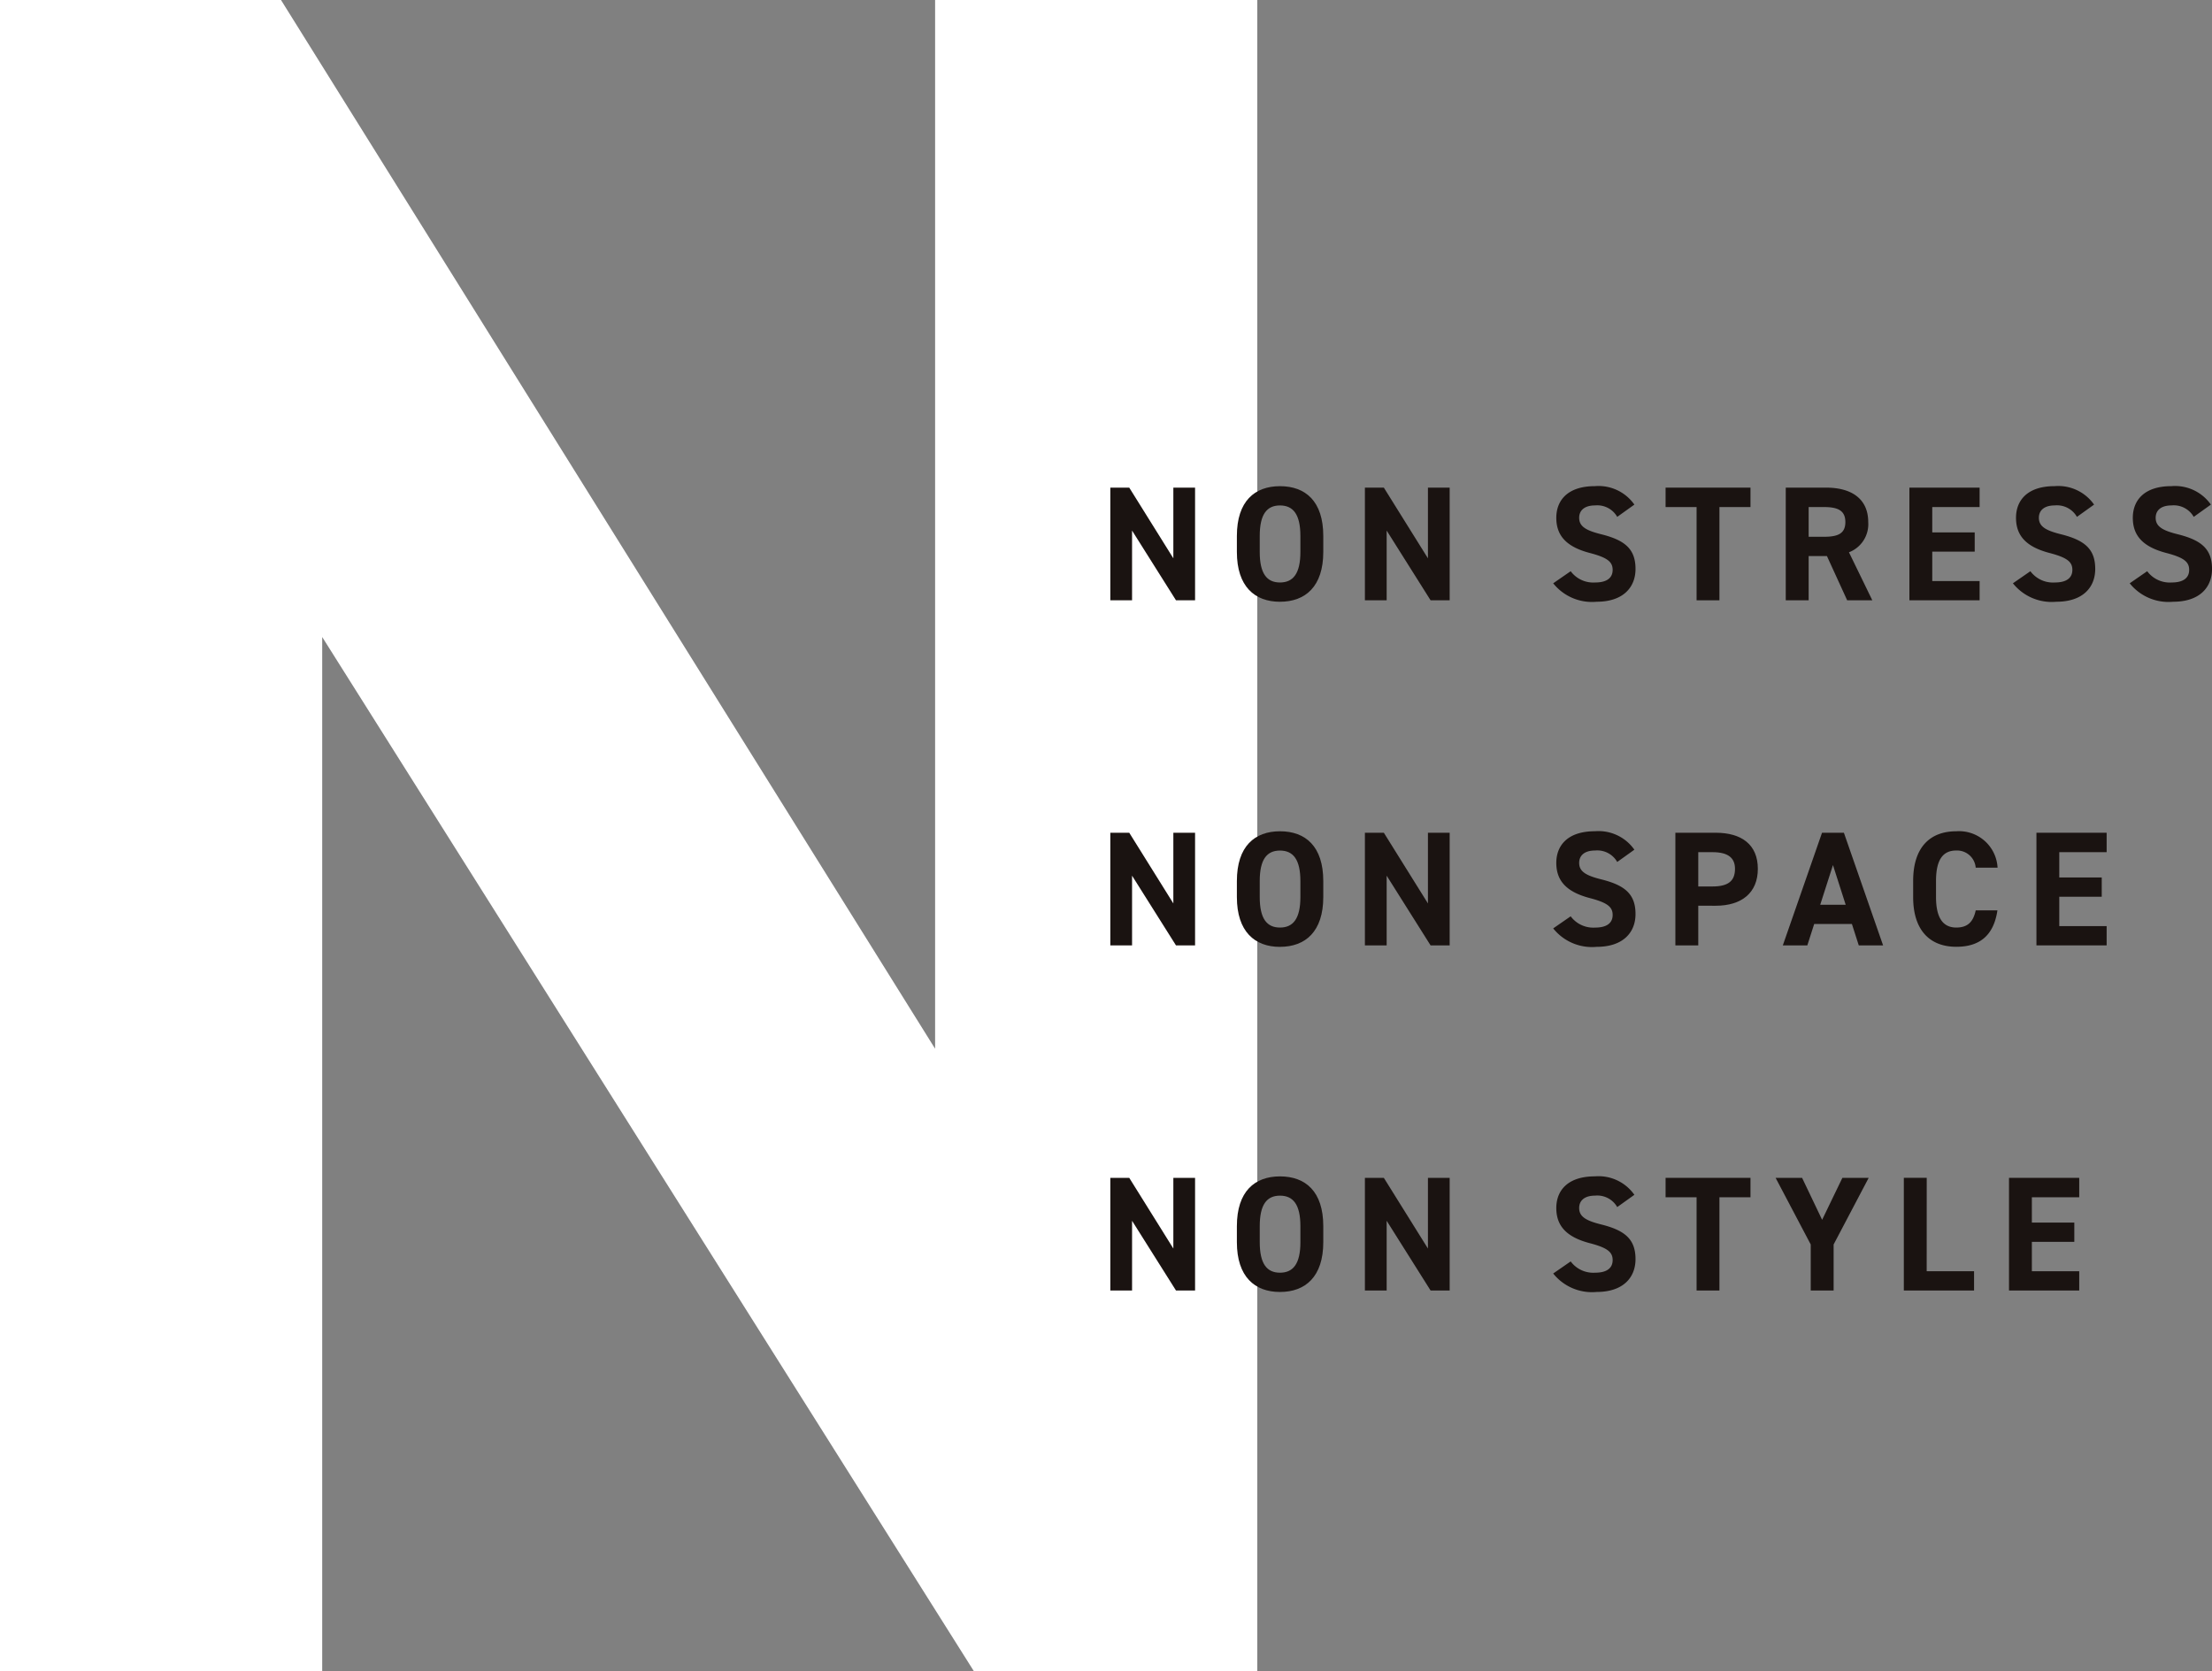
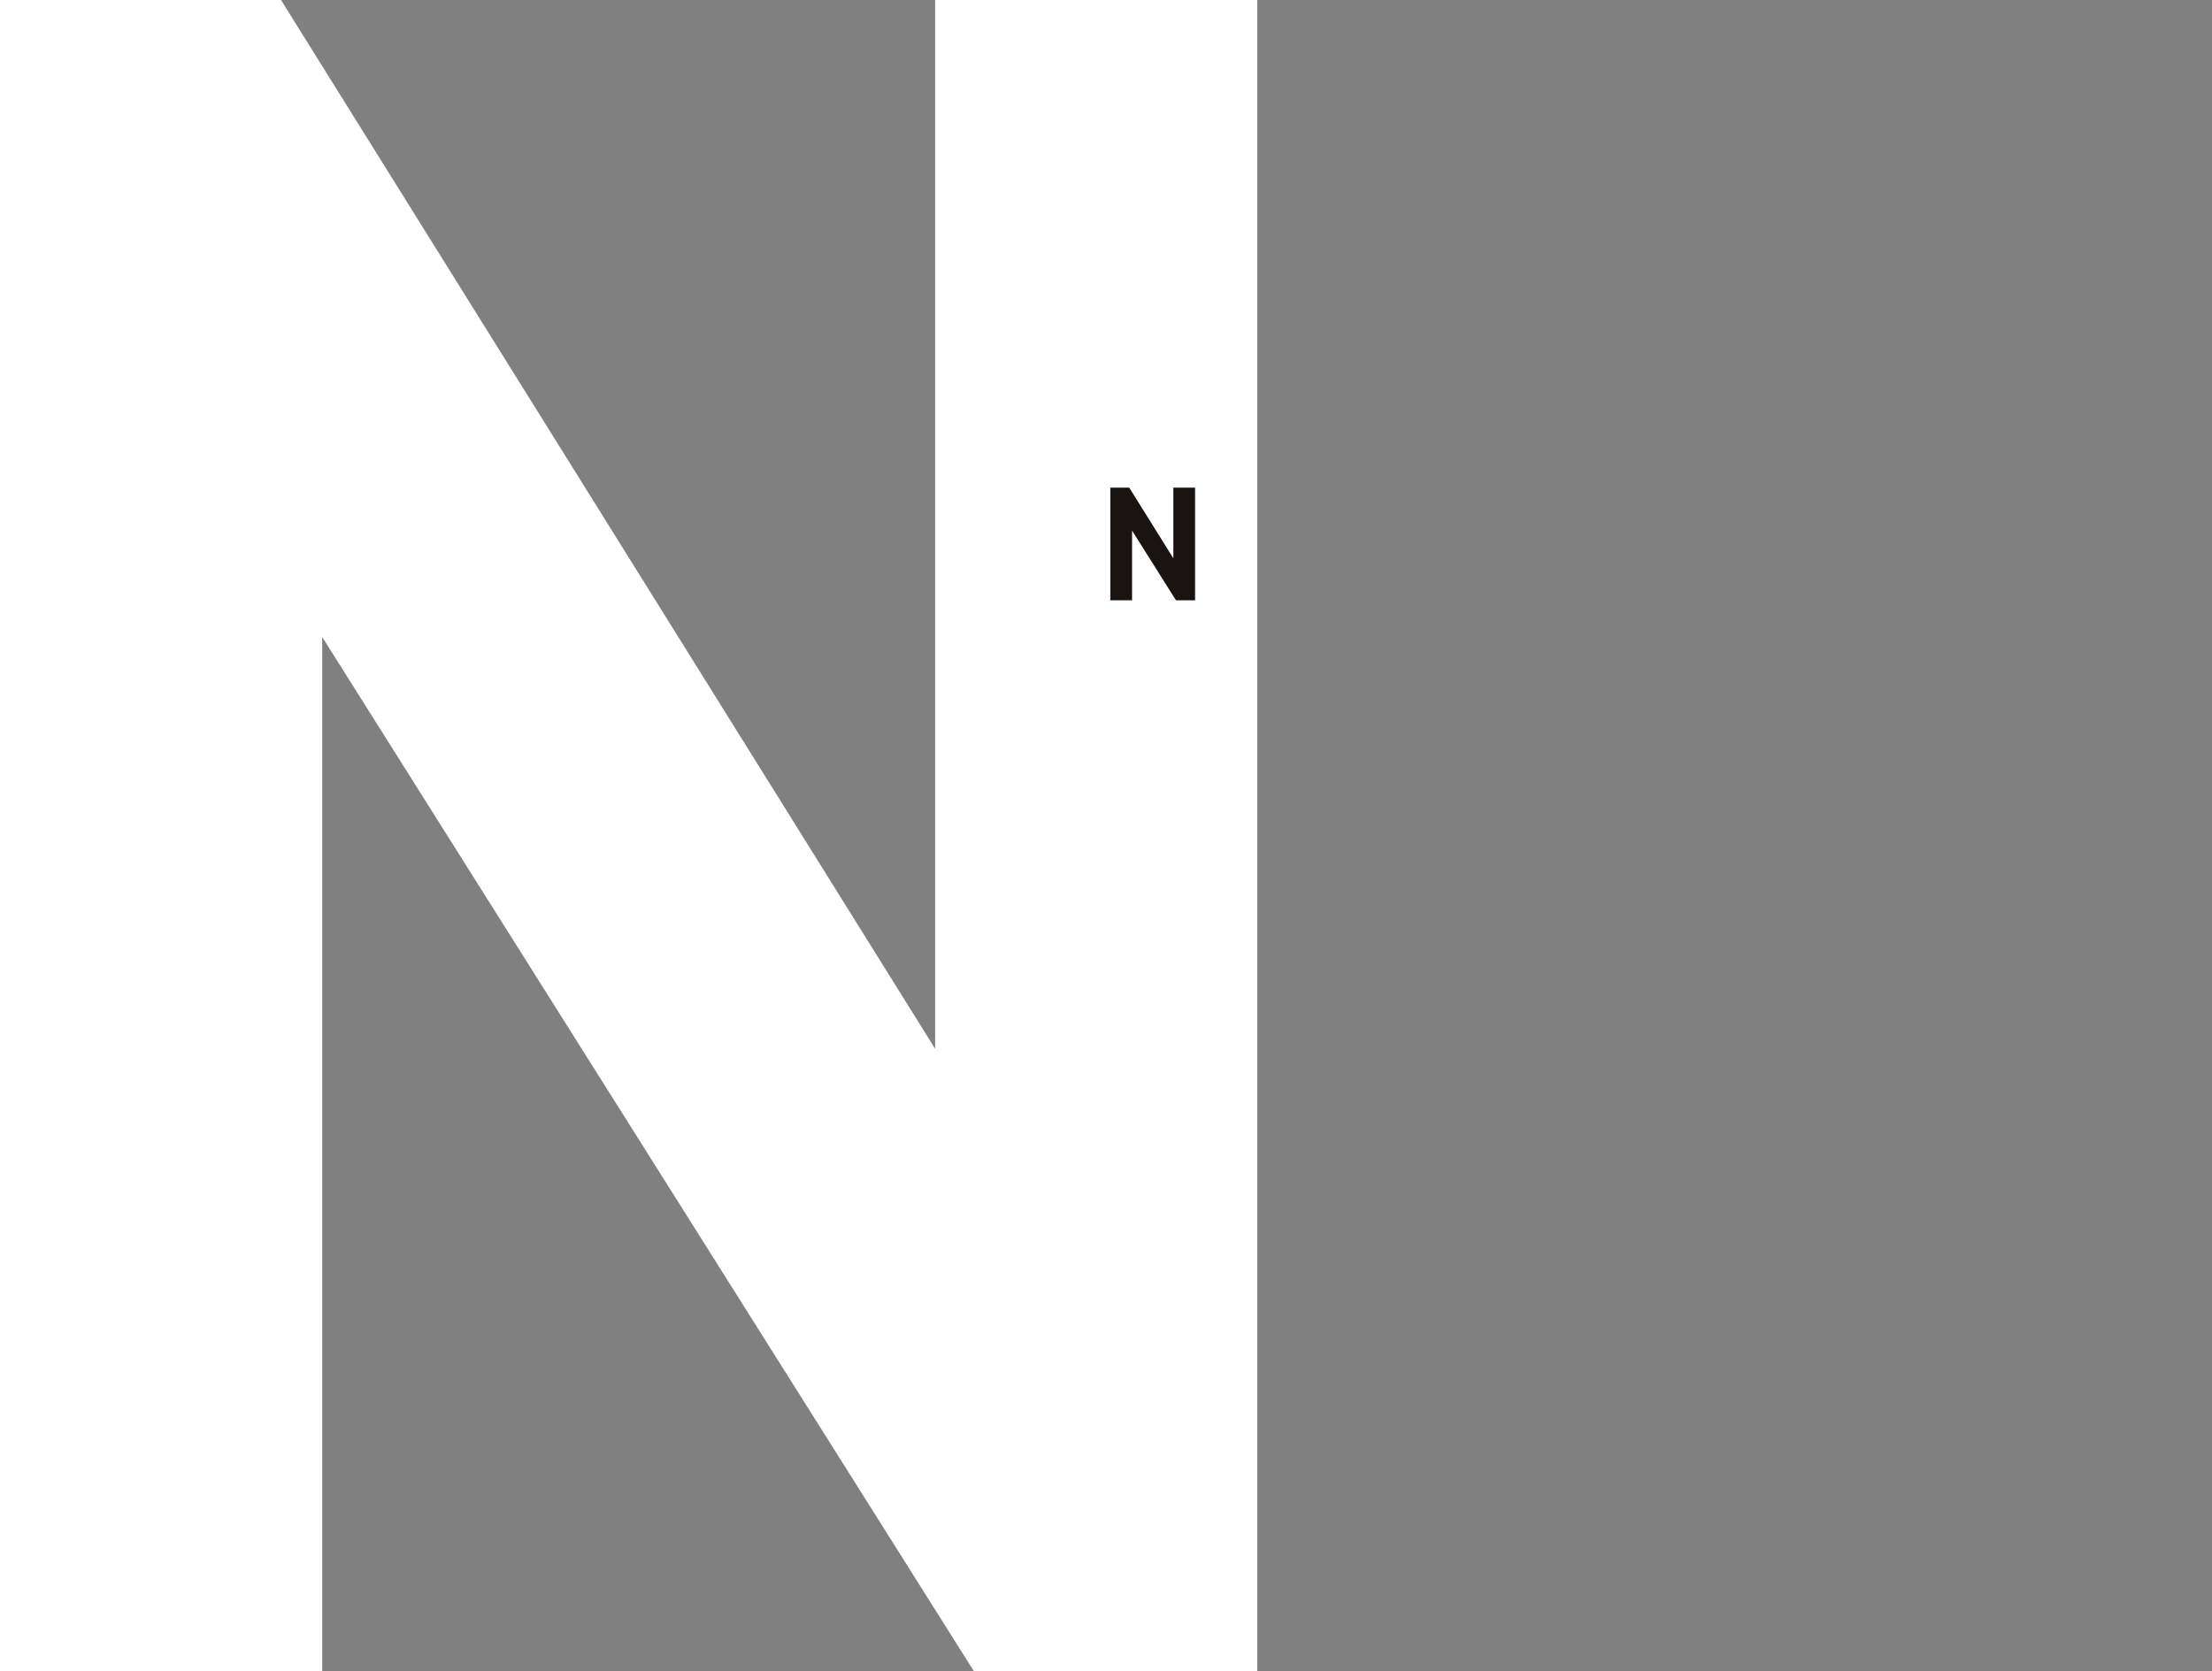
<svg xmlns="http://www.w3.org/2000/svg" width="231.88" height="175.229" viewBox="0 0 231.88 175.229">
  <rect x="0" y="0" width="231.88" height="175.229" fill="#808080" stroke="none" />
  <defs>
    <clipPath id="a">
-       <rect width="231.88" height="175.229" fill="none" />
-     </clipPath>
+       </clipPath>
  </defs>
  <path d="M98.026,0V109.963L29.457,0H0V175.229H33.776V66.791L102.09,175.229H131.8V0Z" transform="translate(0 0)" fill="#fff" />
  <path d="M88.346,34.906V46.72h-2l-4.605-7.311V46.72H79.461V34.906h1.985l4.623,7.413V34.906Z" transform="translate(36.931 16.223)" fill="#1a1311" />
  <g clip-path="url(#a)">
    <path d="M93.038,46.922c-2.653,0-4.519-1.608-4.519-5.22V40.022c0-3.646,1.866-5.22,4.519-5.22,2.67,0,4.538,1.575,4.538,5.22V41.7c0,3.612-1.868,5.22-4.538,5.22M90.915,41.7c0,2.259.737,3.2,2.122,3.2s2.14-.943,2.14-3.2V40.022c0-2.259-.753-3.2-2.14-3.2s-2.122.943-2.122,3.2Z" transform="translate(41.141 16.175)" fill="#1a1311" />
    <path d="M106.567,34.906V46.72h-2l-4.605-7.311V46.72H97.681V34.906h1.985l4.623,7.413V34.906Z" transform="translate(45.399 16.223)" fill="#1a1311" />
    <path d="M117.869,38.02a2.407,2.407,0,0,0-2.329-1.2c-1.078,0-1.661.5-1.661,1.3,0,.924.754,1.336,2.329,1.728,2.465.617,3.578,1.542,3.578,3.631,0,1.933-1.3,3.441-4.075,3.441a5.2,5.2,0,0,1-4.554-1.935l1.832-1.267a2.949,2.949,0,0,0,2.568,1.182c1.368,0,1.832-.6,1.832-1.318,0-.822-.5-1.285-2.415-1.781-2.328-.617-3.492-1.73-3.492-3.681,0-1.866,1.232-3.321,4.04-3.321a4.586,4.586,0,0,1,4.144,1.935Z" transform="translate(51.662 16.175)" fill="#1a1311" />
-     <path d="M128.1,34.906v2.037h-3.255V46.72h-2.395V36.944H119.2V34.906Z" transform="translate(55.4 16.223)" fill="#1a1311" />
    <path d="M134.237,46.719l-2.122-4.64H130.2v4.64h-2.4V34.906h4.227c2.723,0,4.418,1.216,4.418,3.612a3.151,3.151,0,0,1-2.02,3.167l2.448,5.034Zm-2.43-6.66c1.421,0,2.241-.308,2.241-1.541s-.82-1.575-2.241-1.575H130.2v3.116Z" transform="translate(59.398 16.223)" fill="#1a1311" />
    <path d="M144.009,34.906v2.037h-4.964V39.6h4.45v2.02h-4.45V44.7h4.964v2.02h-7.36V34.906Z" transform="translate(63.51 16.223)" fill="#1a1311" />
    <path d="M150.769,38.02a2.407,2.407,0,0,0-2.329-1.2c-1.078,0-1.661.5-1.661,1.3,0,.924.754,1.336,2.329,1.728,2.465.617,3.578,1.542,3.578,3.631,0,1.933-1.3,3.441-4.075,3.441a5.2,5.2,0,0,1-4.554-1.935l1.832-1.267a2.949,2.949,0,0,0,2.568,1.182c1.368,0,1.832-.6,1.832-1.318,0-.822-.5-1.285-2.415-1.781-2.327-.617-3.492-1.73-3.492-3.681,0-1.866,1.232-3.321,4.04-3.321a4.586,4.586,0,0,1,4.144,1.935Z" transform="translate(66.953 16.175)" fill="#1a1311" />
    <path d="M159.127,38.02a2.407,2.407,0,0,0-2.329-1.2c-1.078,0-1.661.5-1.661,1.3,0,.924.754,1.336,2.329,1.728,2.465.617,3.578,1.542,3.578,3.631,0,1.933-1.3,3.441-4.076,3.441a5.2,5.2,0,0,1-4.552-1.935l1.832-1.267a2.949,2.949,0,0,0,2.568,1.182c1.368,0,1.832-.6,1.832-1.318,0-.822-.5-1.285-2.415-1.781-2.328-.617-3.492-1.73-3.492-3.681,0-1.866,1.232-3.321,4.04-3.321a4.586,4.586,0,0,1,4.144,1.935Z" transform="translate(70.838 16.175)" fill="#1a1311" />
    <path d="M88.346,59.61V71.423h-2l-4.605-7.311v7.311H79.461V59.61h1.985l4.623,7.413V59.61Z" transform="translate(36.931 27.705)" fill="#1a1311" />
    <path d="M93.038,71.626c-2.653,0-4.519-1.61-4.519-5.222V64.727c0-3.647,1.866-5.222,4.519-5.222,2.67,0,4.538,1.575,4.538,5.222V66.4c0,3.612-1.868,5.222-4.538,5.222M90.915,66.4c0,2.26.737,3.2,2.122,3.2s2.14-.942,2.14-3.2V64.727c0-2.26-.753-3.2-2.14-3.2s-2.122.942-2.122,3.2Z" transform="translate(41.141 27.656)" fill="#1a1311" />
    <path d="M106.567,59.61V71.423h-2l-4.605-7.311v7.311H97.681V59.61h1.985l4.623,7.413V59.61Z" transform="translate(45.399 27.705)" fill="#1a1311" />
    <path d="M117.869,62.723a2.407,2.407,0,0,0-2.329-1.2c-1.078,0-1.661.5-1.661,1.3,0,.924.754,1.336,2.329,1.728,2.465.617,3.578,1.542,3.578,3.631,0,1.933-1.3,3.441-4.075,3.441a5.2,5.2,0,0,1-4.554-1.935l1.832-1.267a2.949,2.949,0,0,0,2.568,1.182c1.368,0,1.832-.6,1.832-1.318,0-.822-.5-1.285-2.415-1.781-2.328-.617-3.492-1.73-3.492-3.681,0-1.866,1.232-3.321,4.04-3.321a4.586,4.586,0,0,1,4.144,1.935Z" transform="translate(51.662 27.656)" fill="#1a1311" />
    <path d="M122.3,67.263v4.16h-2.4V59.61h4.227c2.723,0,4.418,1.251,4.418,3.784,0,2.5-1.677,3.87-4.418,3.87Zm1.49-2.02c1.661,0,2.361-.582,2.361-1.85,0-1.129-.7-1.746-2.361-1.746H122.3v3.6Z" transform="translate(55.726 27.705)" fill="#1a1311" />
    <path d="M127.589,71.423,131.7,59.61h2.292l4.11,11.813h-2.55l-.719-2.243h-3.956l-.719,2.243Zm3.921-4.262h2.67L132.846,63Z" transform="translate(59.3 27.705)" fill="#1a1311" />
-     <path d="M143.475,63.322a1.964,1.964,0,0,0-2.039-1.8c-1.386,0-2.122.943-2.122,3.2V66.4c0,2.191.737,3.2,2.122,3.2,1.2,0,1.781-.6,2.039-1.8h2.276c-.394,2.654-1.882,3.817-4.315,3.817-2.653,0-4.519-1.608-4.519-5.22V64.725c0-3.646,1.866-5.22,4.519-5.22a4.042,4.042,0,0,1,4.331,3.817Z" transform="translate(63.635 27.656)" fill="#1a1311" />
    <path d="M153.1,59.61v2.037h-4.966V64.3h4.451v2.02h-4.451V69.4H153.1v2.02h-7.36V59.61Z" transform="translate(67.736 27.705)" fill="#1a1311" />
    <path d="M88.346,84.314V96.127h-2l-4.605-7.311v7.311H79.461V84.314h1.985l4.623,7.413V84.314Z" transform="translate(36.931 39.186)" fill="#1a1311" />
    <path d="M93.038,96.329c-2.653,0-4.519-1.608-4.519-5.22V89.429c0-3.646,1.866-5.22,4.519-5.22,2.67,0,4.538,1.575,4.538,5.22v1.679c0,3.612-1.868,5.22-4.538,5.22m-2.122-5.22c0,2.259.737,3.2,2.122,3.2s2.14-.943,2.14-3.2V89.429c0-2.259-.753-3.2-2.14-3.2s-2.122.943-2.122,3.2Z" transform="translate(41.141 39.138)" fill="#1a1311" />
    <path d="M106.567,84.314V96.127h-2l-4.605-7.311v7.311H97.681V84.314h1.985l4.623,7.413V84.314Z" transform="translate(45.399 39.186)" fill="#1a1311" />
    <path d="M117.869,87.427a2.407,2.407,0,0,0-2.329-1.2c-1.078,0-1.661.5-1.661,1.3,0,.924.754,1.336,2.329,1.728,2.465.617,3.578,1.542,3.578,3.631,0,1.933-1.3,3.441-4.075,3.441a5.2,5.2,0,0,1-4.554-1.935l1.832-1.267a2.949,2.949,0,0,0,2.568,1.182c1.368,0,1.832-.6,1.832-1.318,0-.822-.5-1.285-2.415-1.781-2.328-.617-3.492-1.73-3.492-3.681,0-1.866,1.232-3.321,4.04-3.321a4.586,4.586,0,0,1,4.144,1.935Z" transform="translate(51.662 39.138)" fill="#1a1311" />
    <path d="M128.1,84.314v2.037h-3.255v9.776h-2.395V86.351H119.2V84.314Z" transform="translate(55.4 39.186)" fill="#1a1311" />
    <path d="M129.849,84.314l2.1,4.4,2.124-4.4h2.757L133.154,91.3v4.828h-2.4V91.3l-3.681-6.985Z" transform="translate(59.061 39.186)" fill="#1a1311" />
    <path d="M138.646,94.107h4.966v2.02H136.25V84.313h2.4Z" transform="translate(63.325 39.186)" fill="#1a1311" />
    <path d="M151.138,84.314v2.037h-4.964v2.654h4.45v2.02h-4.45v3.082h4.964v2.02h-7.36V84.314Z" transform="translate(66.823 39.186)" fill="#1a1311" />
  </g>
</svg>